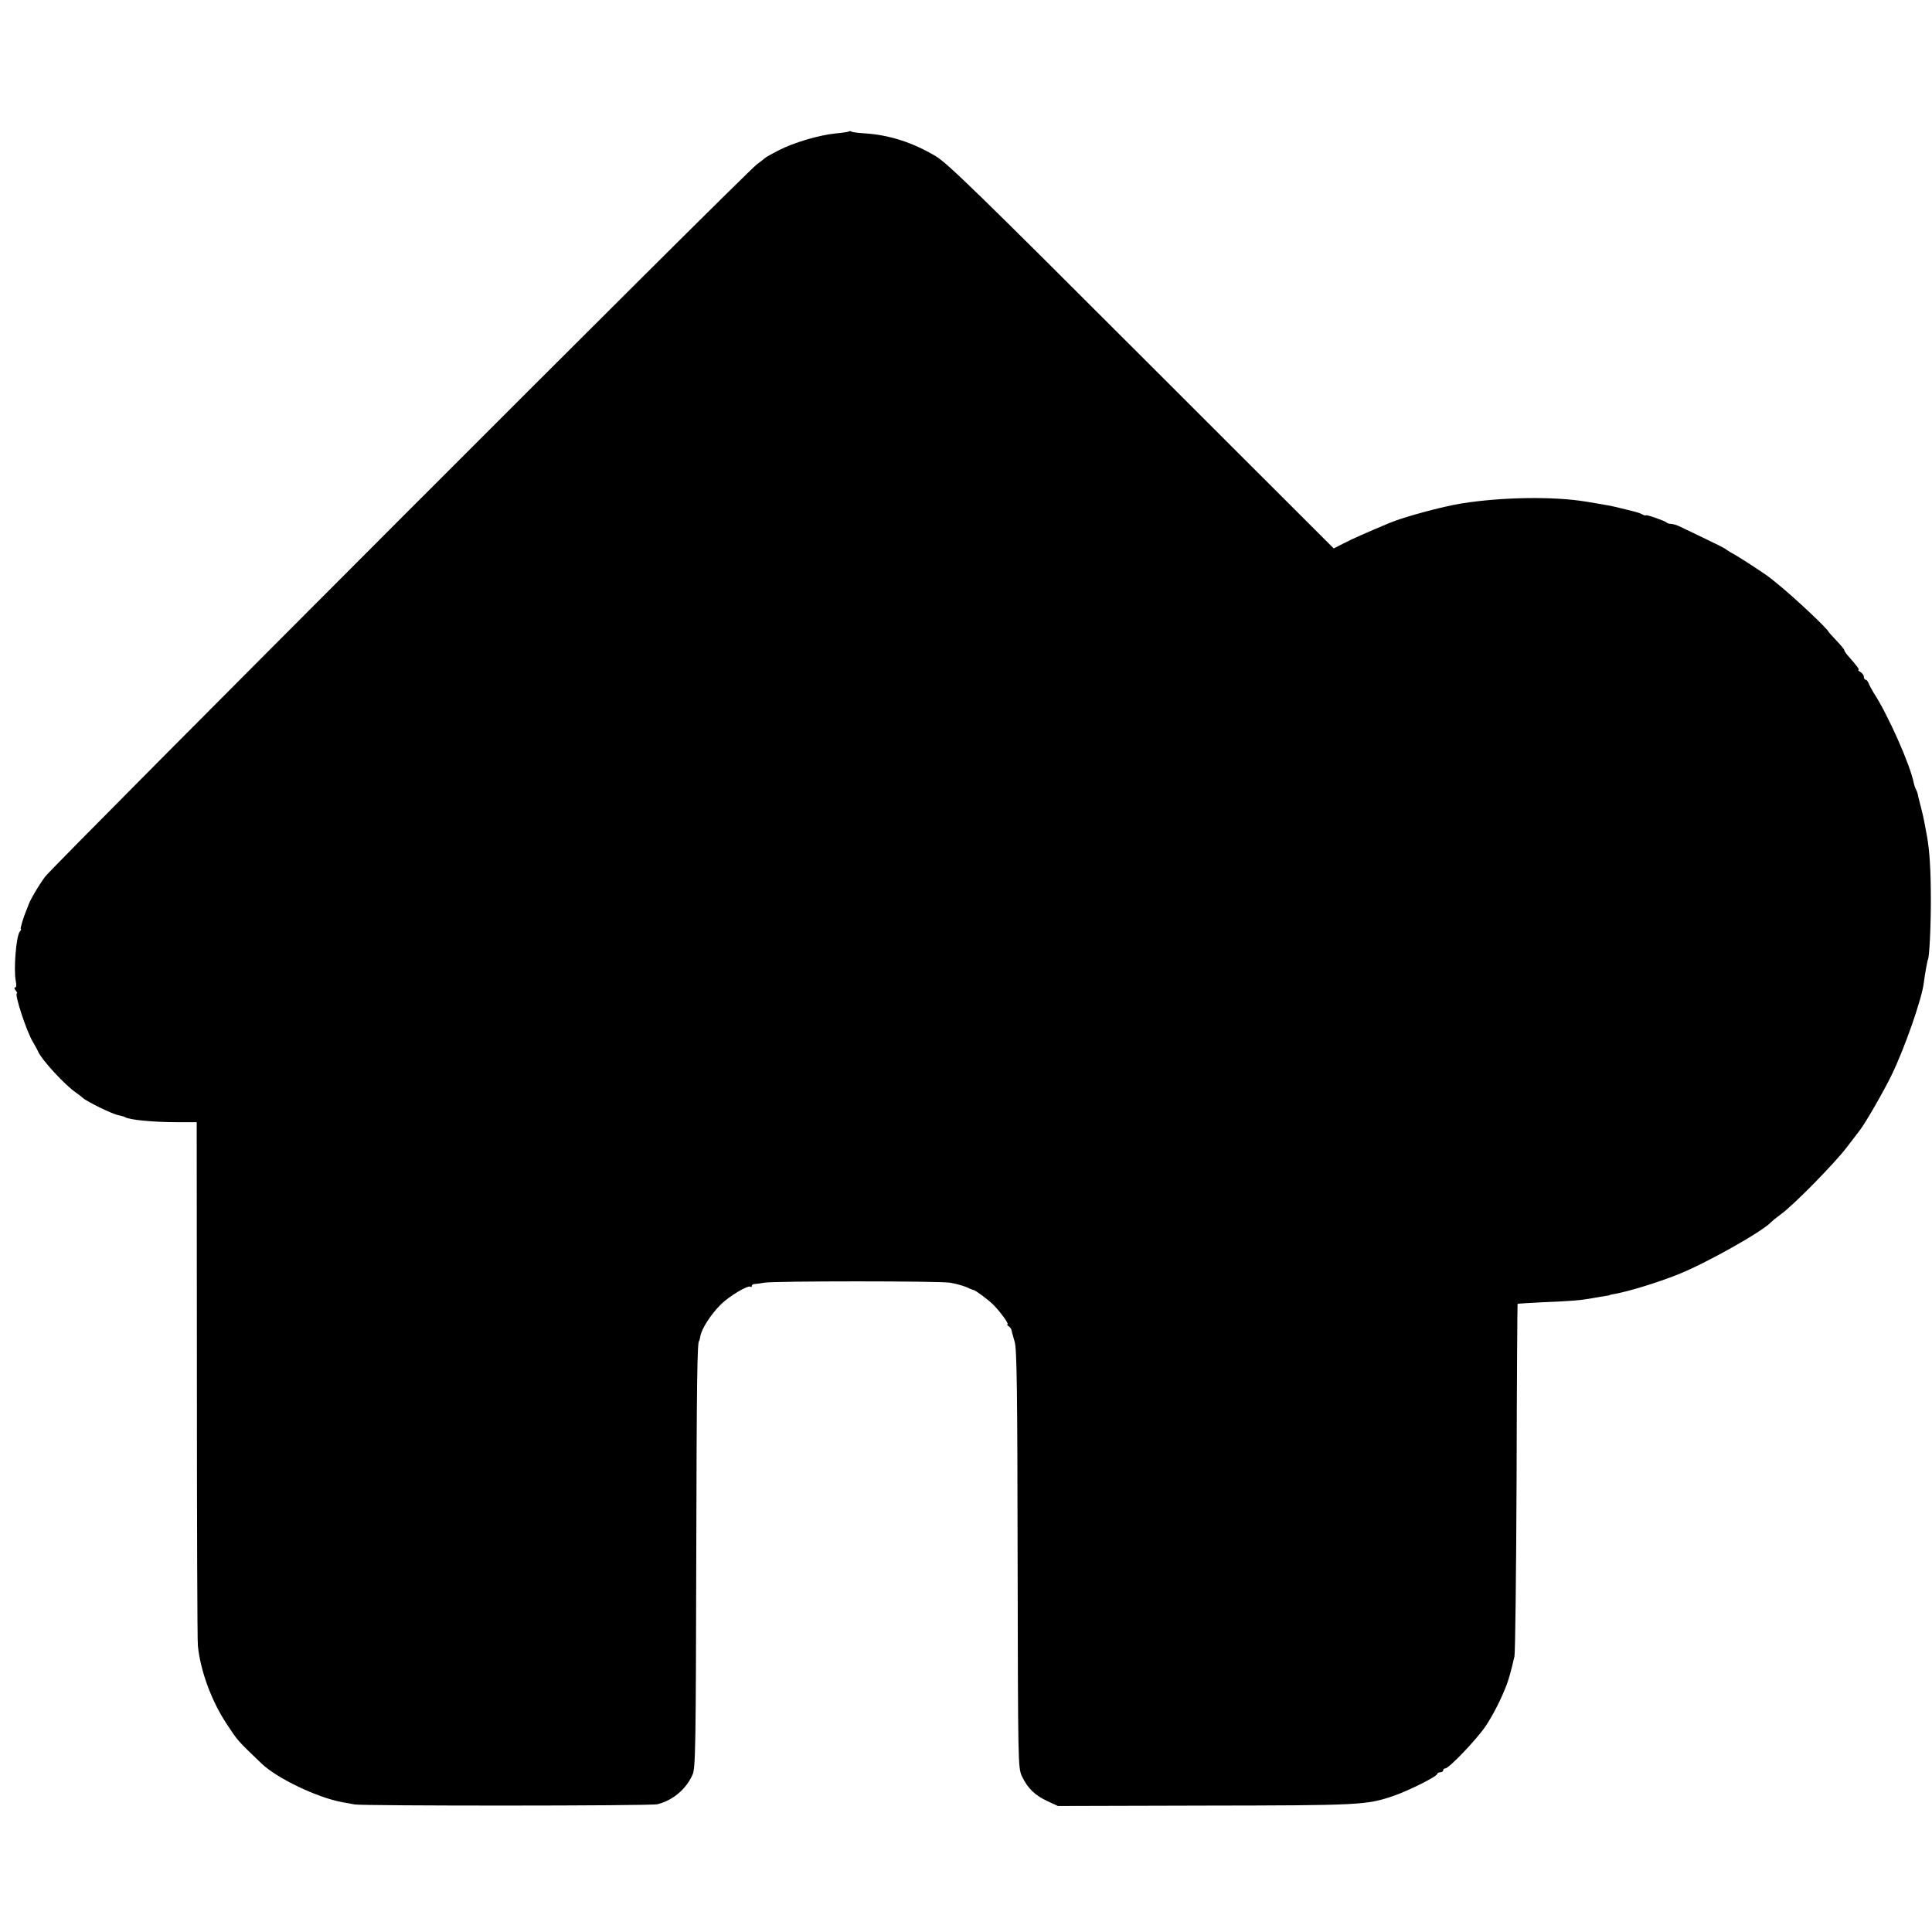
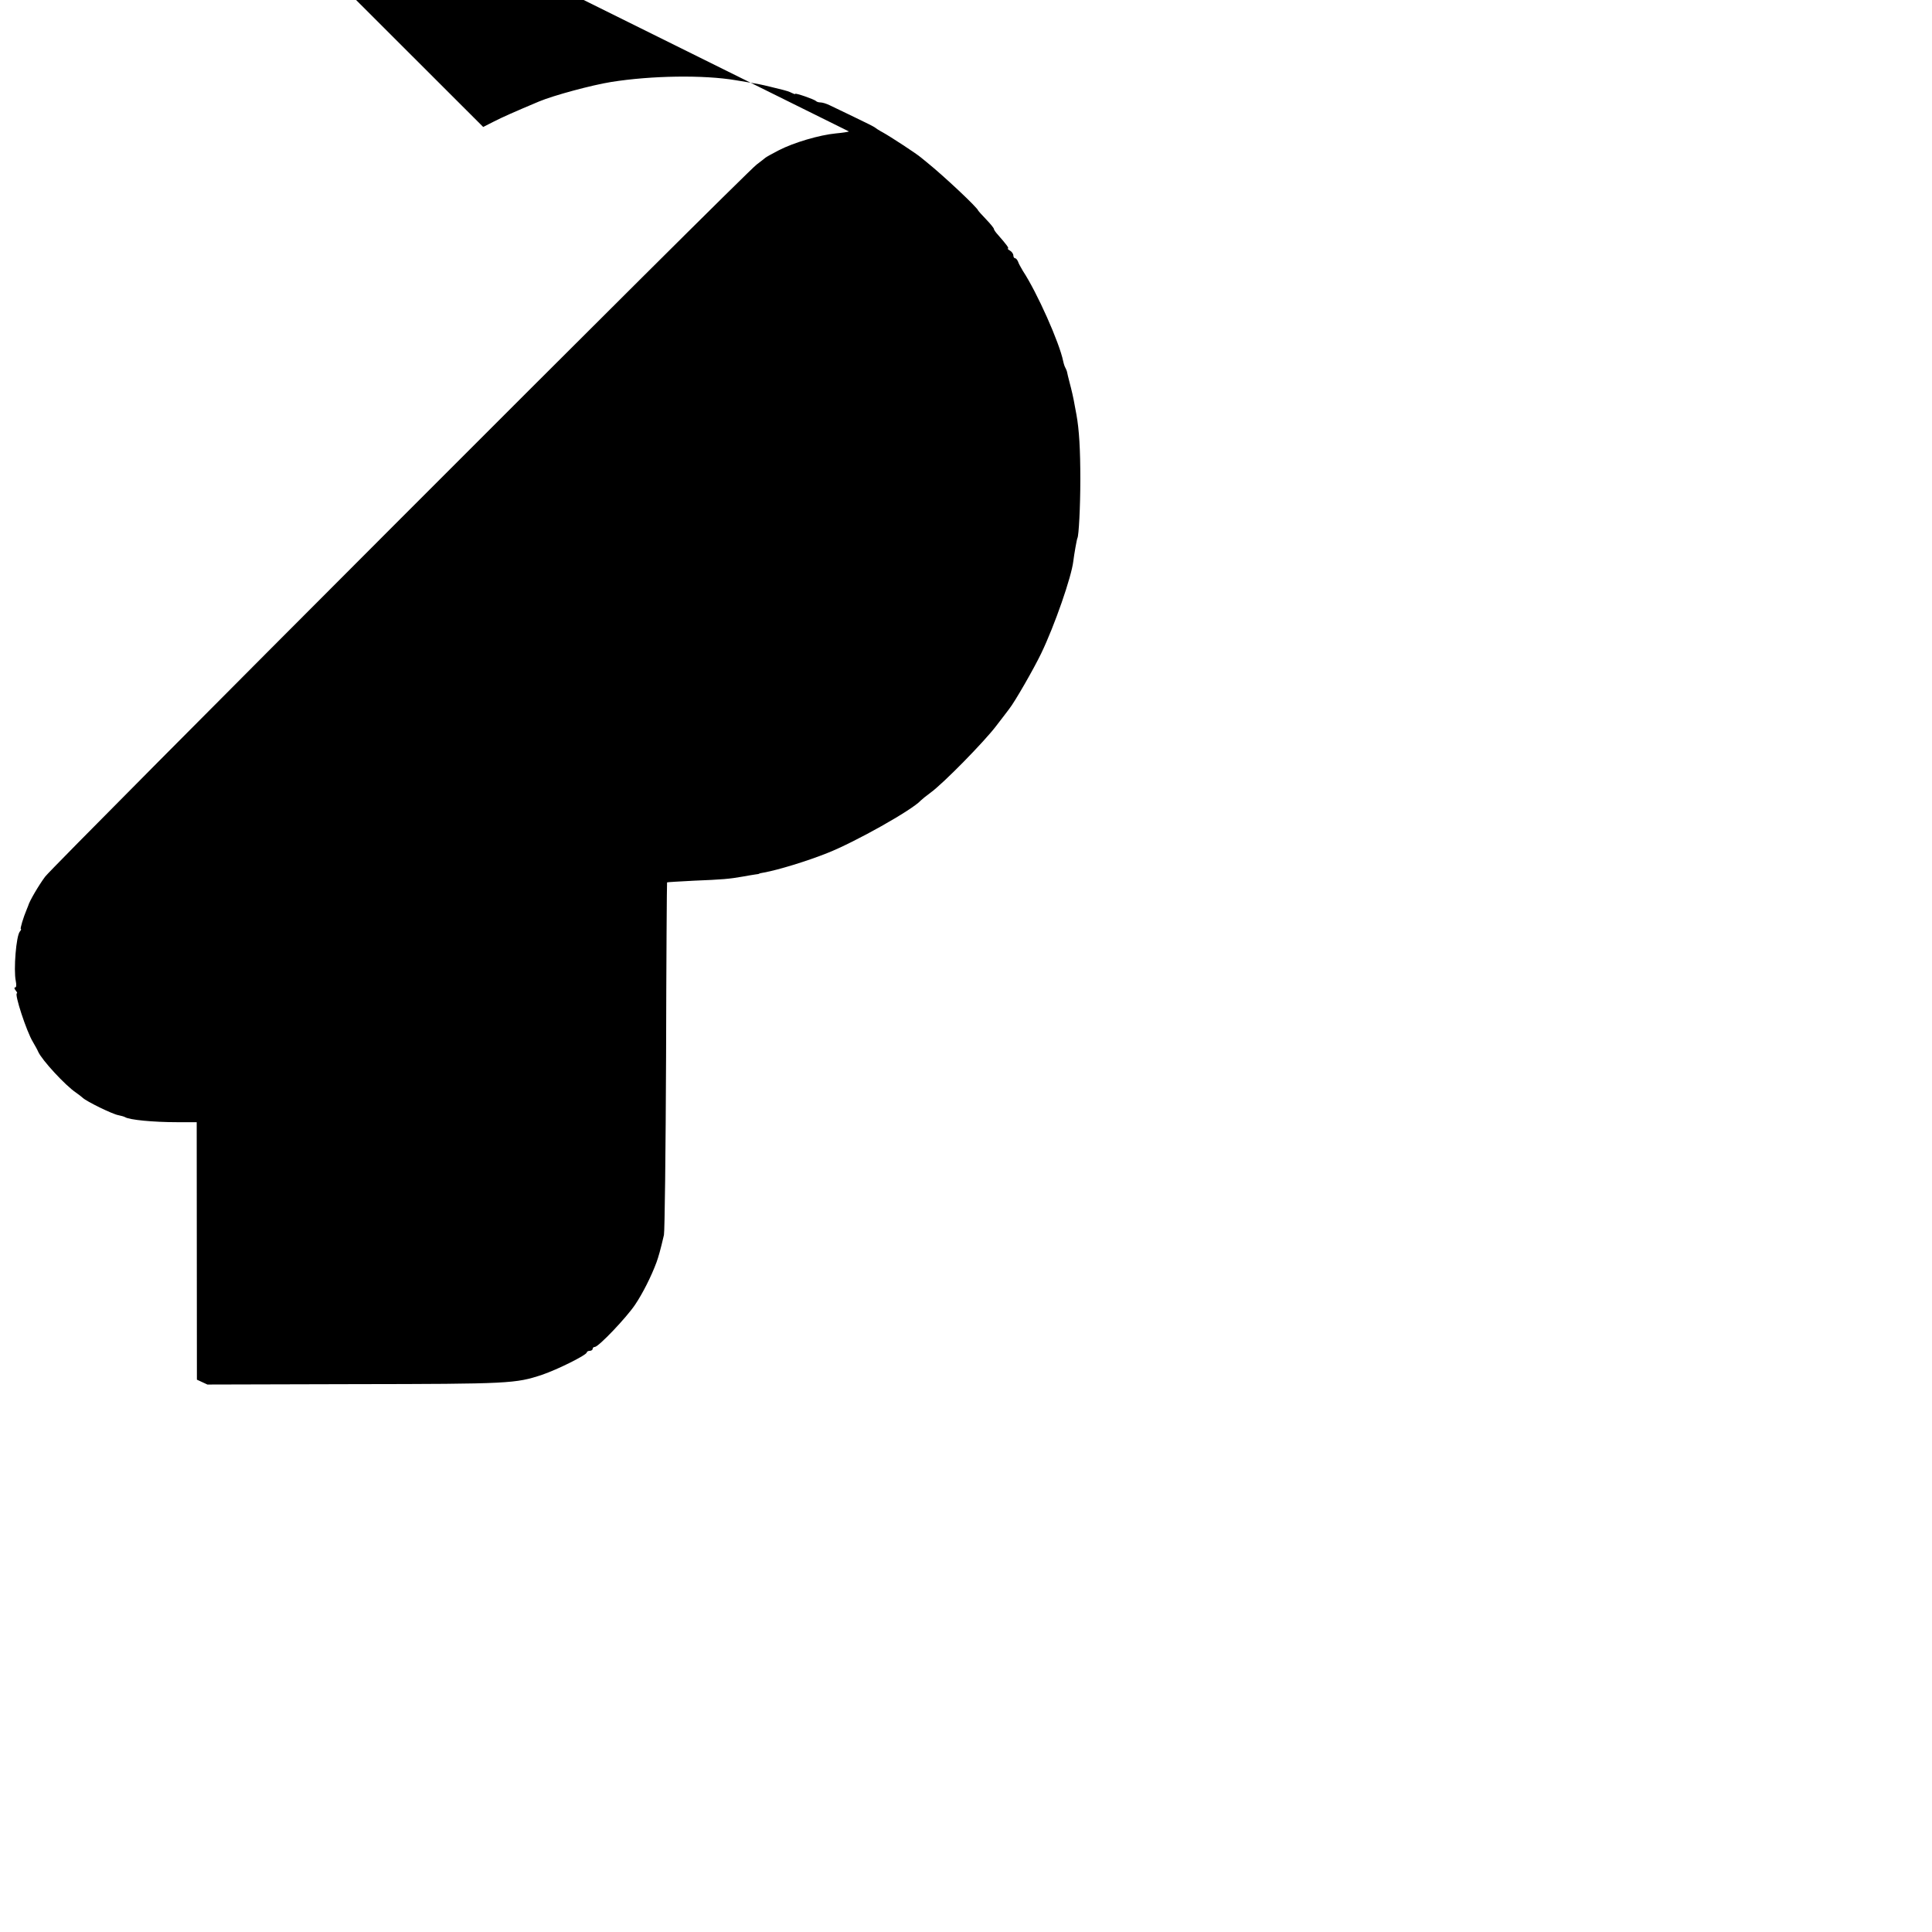
<svg xmlns="http://www.w3.org/2000/svg" version="1.0" width="992pt" height="992pt" viewBox="0 0 992 992" preserveAspectRatio="xMidYMid meet">
  <g transform="translate(0,992) scale(0.1,-0.1)" fill="#000000" stroke="none">
-     <path d="M4359 9245 c-3 -2 -33 -7 -67 -10 -84 -8 -217 -47 -294 -87 -35 -18 -65 -35 -68 -38 -3 -3 -23 -18 -45 -35 -60 -44 -3606 -3594 -3653 -3656 -33 -44 -82 -128 -87 -149 -1 -3 -5 -12 -8 -20 -17 -40 -35 -100 -30 -100 3 0 1 -6 -5 -13 -19 -22 -33 -196 -21 -254 4 -20 3 -33 -3 -33 -6 0 -5 -6 2 -15 7 -8 10 -15 7 -15 -15 0 49 -196 82 -250 11 -19 24 -42 27 -50 19 -43 140 -174 194 -210 12 -8 28 -21 35 -27 20 -19 153 -84 183 -89 14 -3 29 -7 34 -10 22 -14 143 -26 270 -26 l98 0 1 -1322 c0 -726 2 -1341 5 -1366 13 -129 69 -281 146 -399 63 -95 55 -85 182 -207 80 -76 287 -175 416 -198 19 -3 46 -8 60 -11 39 -8 1521 -8 1555 1 79 19 148 77 181 152 15 33 17 145 19 1112 2 920 5 1115 15 1115 1 0 4 11 6 25 7 38 53 110 104 161 45 45 143 103 154 92 3 -4 6 -2 6 4 0 5 6 10 13 10 6 0 30 3 52 7 54 9 892 9 952 0 26 -4 63 -14 83 -22 19 -9 37 -16 40 -16 10 -2 76 -51 100 -75 36 -36 83 -101 73 -101 -4 0 -2 -4 5 -9 7 -4 15 -14 16 -22 1 -8 9 -34 16 -59 11 -36 14 -254 15 -1115 2 -1059 2 -1070 22 -1115 29 -61 66 -98 131 -128 l54 -25 756 2 c794 1 827 3 962 48 80 27 230 102 230 115 0 4 7 8 15 8 8 0 15 5 15 10 0 6 5 10 11 10 19 0 162 150 207 217 39 58 83 145 110 218 10 28 20 62 38 140 4 17 9 430 11 919 1 489 4 890 5 891 2 2 64 5 138 9 147 6 182 9 250 21 25 5 54 9 65 11 11 1 20 3 20 4 0 1 11 4 25 6 72 13 220 58 325 100 140 55 436 221 480 270 6 6 28 24 50 40 65 47 277 263 338 344 32 41 61 80 65 85 29 36 127 207 165 286 69 143 156 394 165 474 4 34 18 113 21 118 7 10 15 161 15 302 0 154 -6 255 -20 332 -3 15 -7 37 -9 48 -6 36 -16 79 -27 120 -6 22 -11 45 -12 50 -1 6 -5 15 -8 21 -4 6 -9 21 -12 35 -19 95 -134 353 -207 464 -10 17 -22 38 -25 48 -4 9 -10 17 -15 17 -5 0 -9 7 -9 15 0 7 -8 19 -17 24 -10 6 -15 11 -11 11 8 0 -7 20 -49 68 -13 14 -23 28 -23 33 0 4 -18 26 -40 49 -22 23 -40 43 -40 44 0 12 -175 177 -267 251 -7 6 -19 15 -27 22 -23 20 -158 108 -196 129 -19 10 -37 22 -40 25 -3 3 -50 27 -105 53 -55 27 -113 54 -129 62 -16 8 -37 14 -46 14 -9 0 -20 3 -23 7 -9 9 -107 43 -107 37 0 -3 -8 0 -18 5 -11 6 -30 12 -43 15 -13 3 -44 11 -69 17 -45 11 -61 14 -115 23 -16 3 -43 7 -60 10 -165 28 -433 24 -640 -9 -100 -16 -296 -69 -370 -100 -126 -53 -187 -80 -234 -104 l-53 -27 -987 986 c-835 835 -997 993 -1058 1029 -118 70 -238 108 -360 116 -34 2 -66 6 -71 9 -5 3 -11 4 -13 1z" />
+     <path d="M4359 9245 c-3 -2 -33 -7 -67 -10 -84 -8 -217 -47 -294 -87 -35 -18 -65 -35 -68 -38 -3 -3 -23 -18 -45 -35 -60 -44 -3606 -3594 -3653 -3656 -33 -44 -82 -128 -87 -149 -1 -3 -5 -12 -8 -20 -17 -40 -35 -100 -30 -100 3 0 1 -6 -5 -13 -19 -22 -33 -196 -21 -254 4 -20 3 -33 -3 -33 -6 0 -5 -6 2 -15 7 -8 10 -15 7 -15 -15 0 49 -196 82 -250 11 -19 24 -42 27 -50 19 -43 140 -174 194 -210 12 -8 28 -21 35 -27 20 -19 153 -84 183 -89 14 -3 29 -7 34 -10 22 -14 143 -26 270 -26 l98 0 1 -1322 l54 -25 756 2 c794 1 827 3 962 48 80 27 230 102 230 115 0 4 7 8 15 8 8 0 15 5 15 10 0 6 5 10 11 10 19 0 162 150 207 217 39 58 83 145 110 218 10 28 20 62 38 140 4 17 9 430 11 919 1 489 4 890 5 891 2 2 64 5 138 9 147 6 182 9 250 21 25 5 54 9 65 11 11 1 20 3 20 4 0 1 11 4 25 6 72 13 220 58 325 100 140 55 436 221 480 270 6 6 28 24 50 40 65 47 277 263 338 344 32 41 61 80 65 85 29 36 127 207 165 286 69 143 156 394 165 474 4 34 18 113 21 118 7 10 15 161 15 302 0 154 -6 255 -20 332 -3 15 -7 37 -9 48 -6 36 -16 79 -27 120 -6 22 -11 45 -12 50 -1 6 -5 15 -8 21 -4 6 -9 21 -12 35 -19 95 -134 353 -207 464 -10 17 -22 38 -25 48 -4 9 -10 17 -15 17 -5 0 -9 7 -9 15 0 7 -8 19 -17 24 -10 6 -15 11 -11 11 8 0 -7 20 -49 68 -13 14 -23 28 -23 33 0 4 -18 26 -40 49 -22 23 -40 43 -40 44 0 12 -175 177 -267 251 -7 6 -19 15 -27 22 -23 20 -158 108 -196 129 -19 10 -37 22 -40 25 -3 3 -50 27 -105 53 -55 27 -113 54 -129 62 -16 8 -37 14 -46 14 -9 0 -20 3 -23 7 -9 9 -107 43 -107 37 0 -3 -8 0 -18 5 -11 6 -30 12 -43 15 -13 3 -44 11 -69 17 -45 11 -61 14 -115 23 -16 3 -43 7 -60 10 -165 28 -433 24 -640 -9 -100 -16 -296 -69 -370 -100 -126 -53 -187 -80 -234 -104 l-53 -27 -987 986 c-835 835 -997 993 -1058 1029 -118 70 -238 108 -360 116 -34 2 -66 6 -71 9 -5 3 -11 4 -13 1z" />
  </g>
</svg>